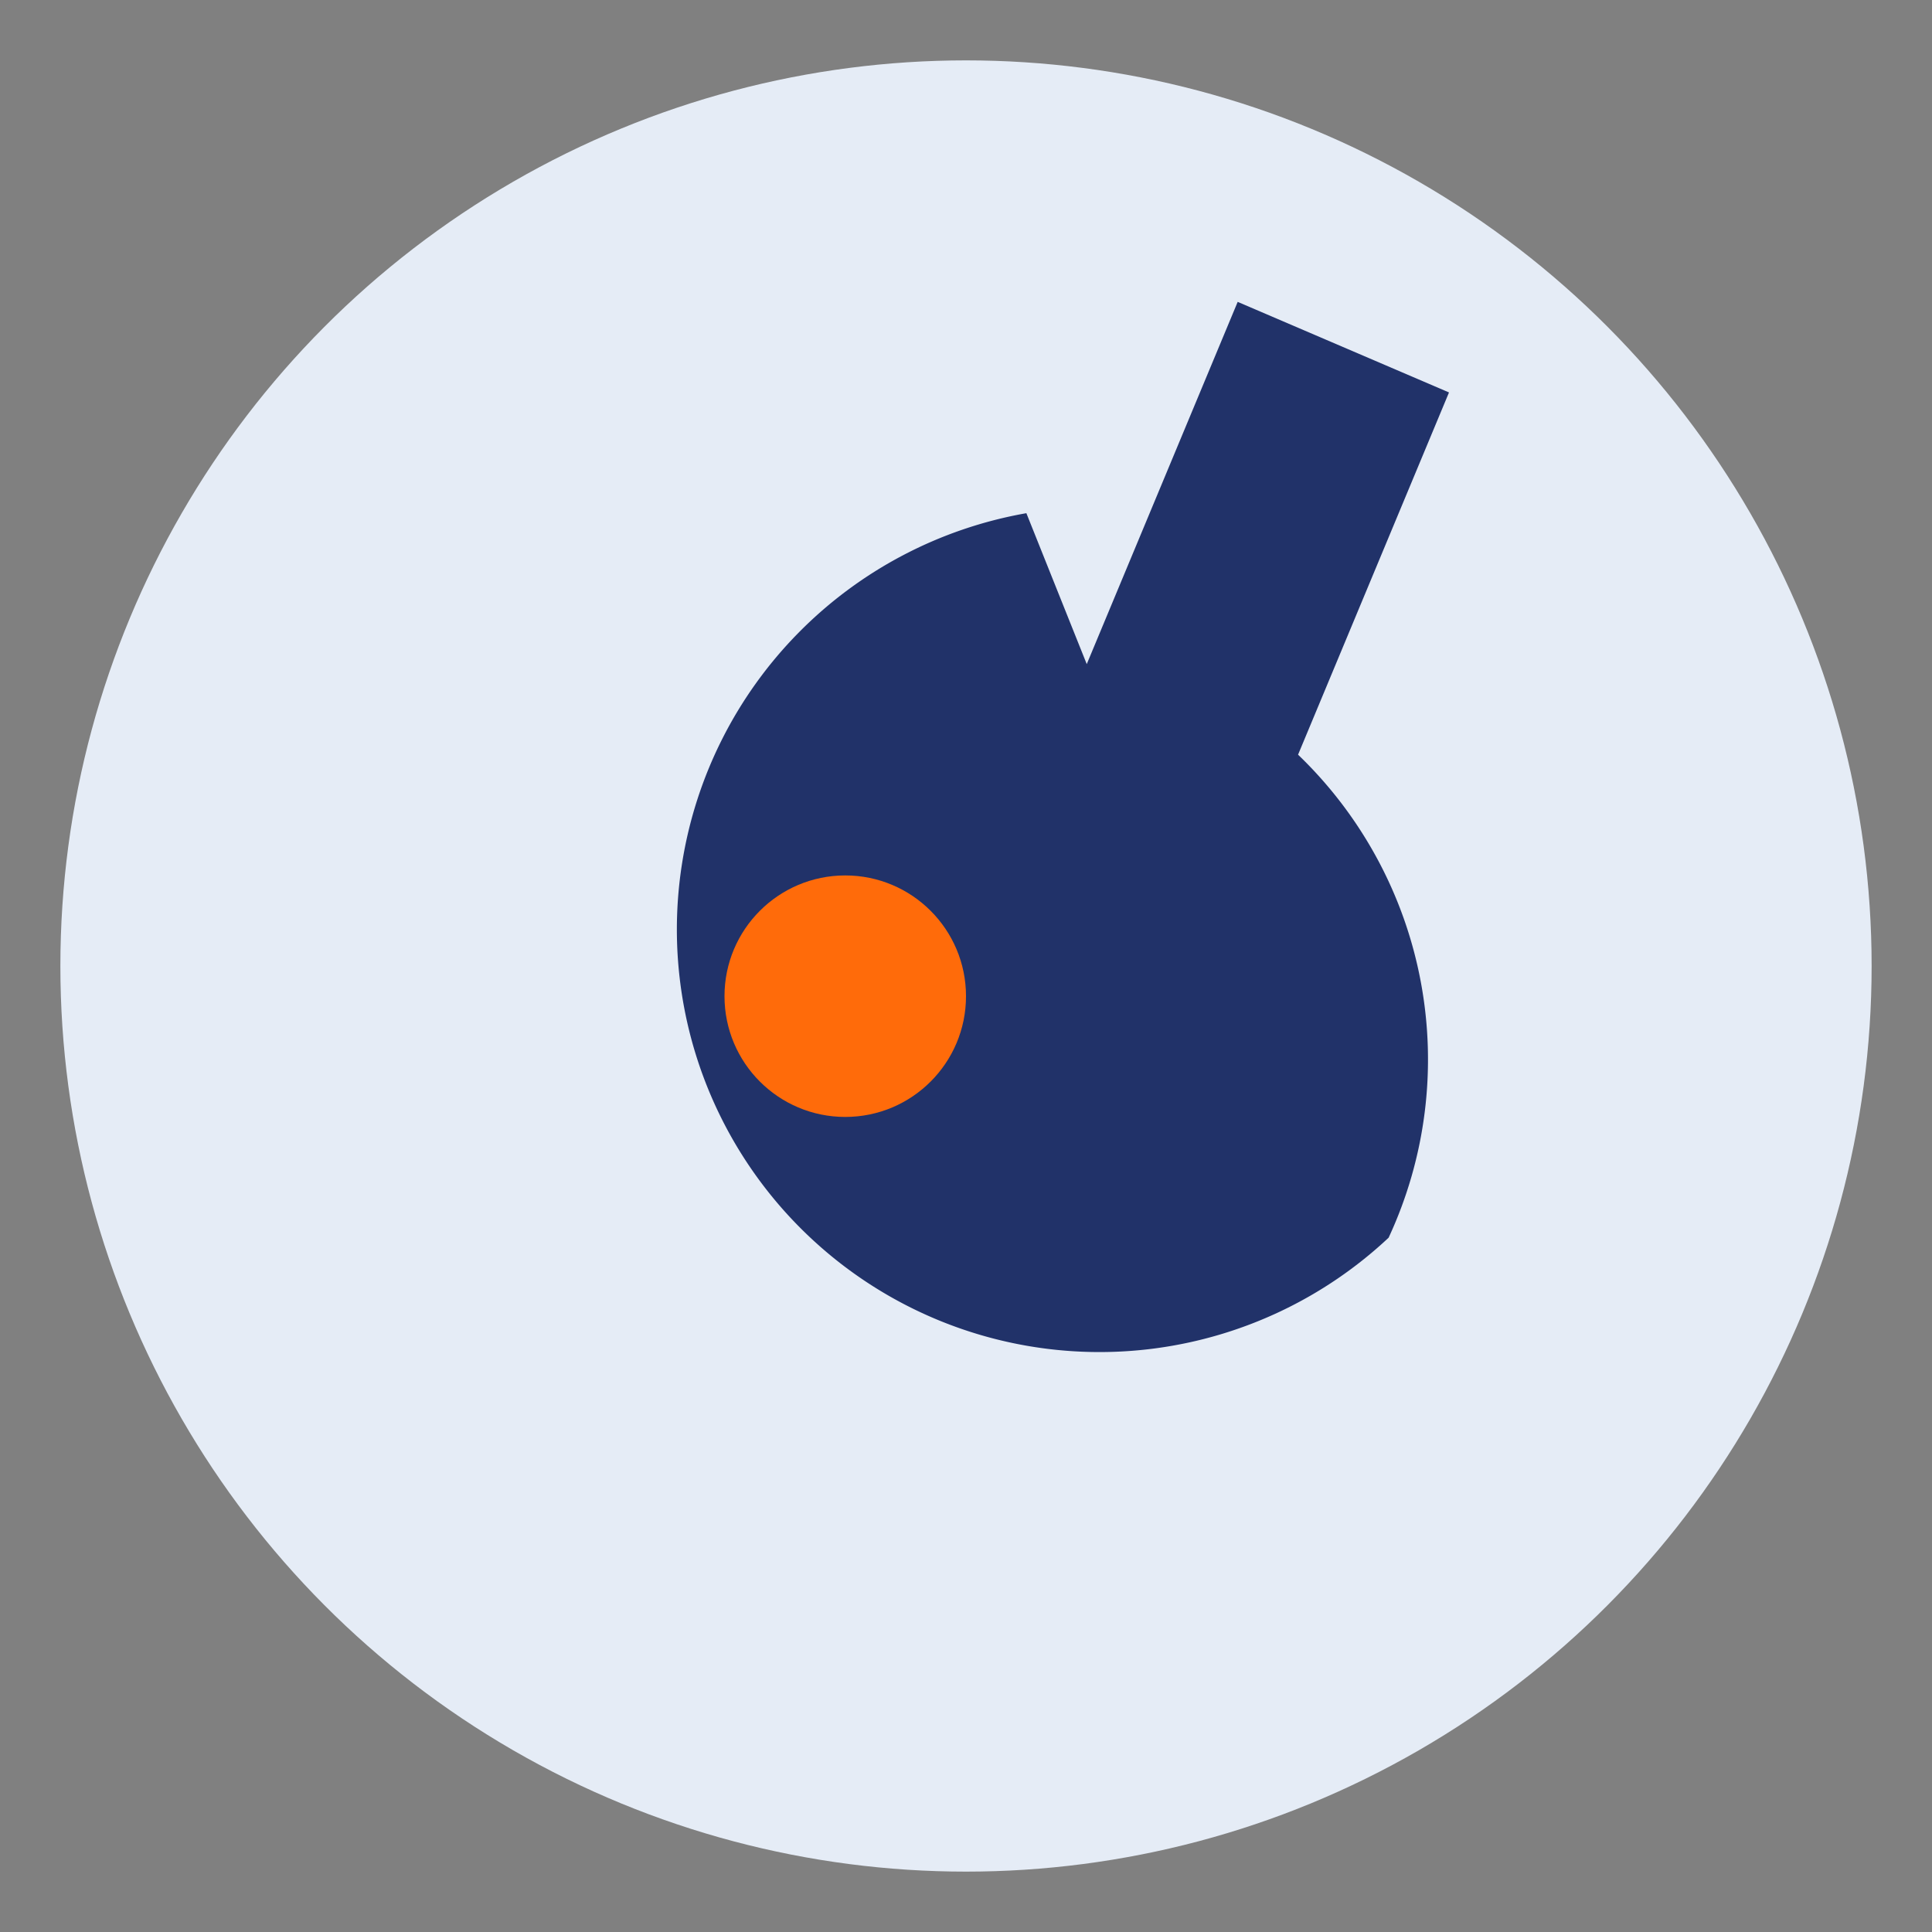
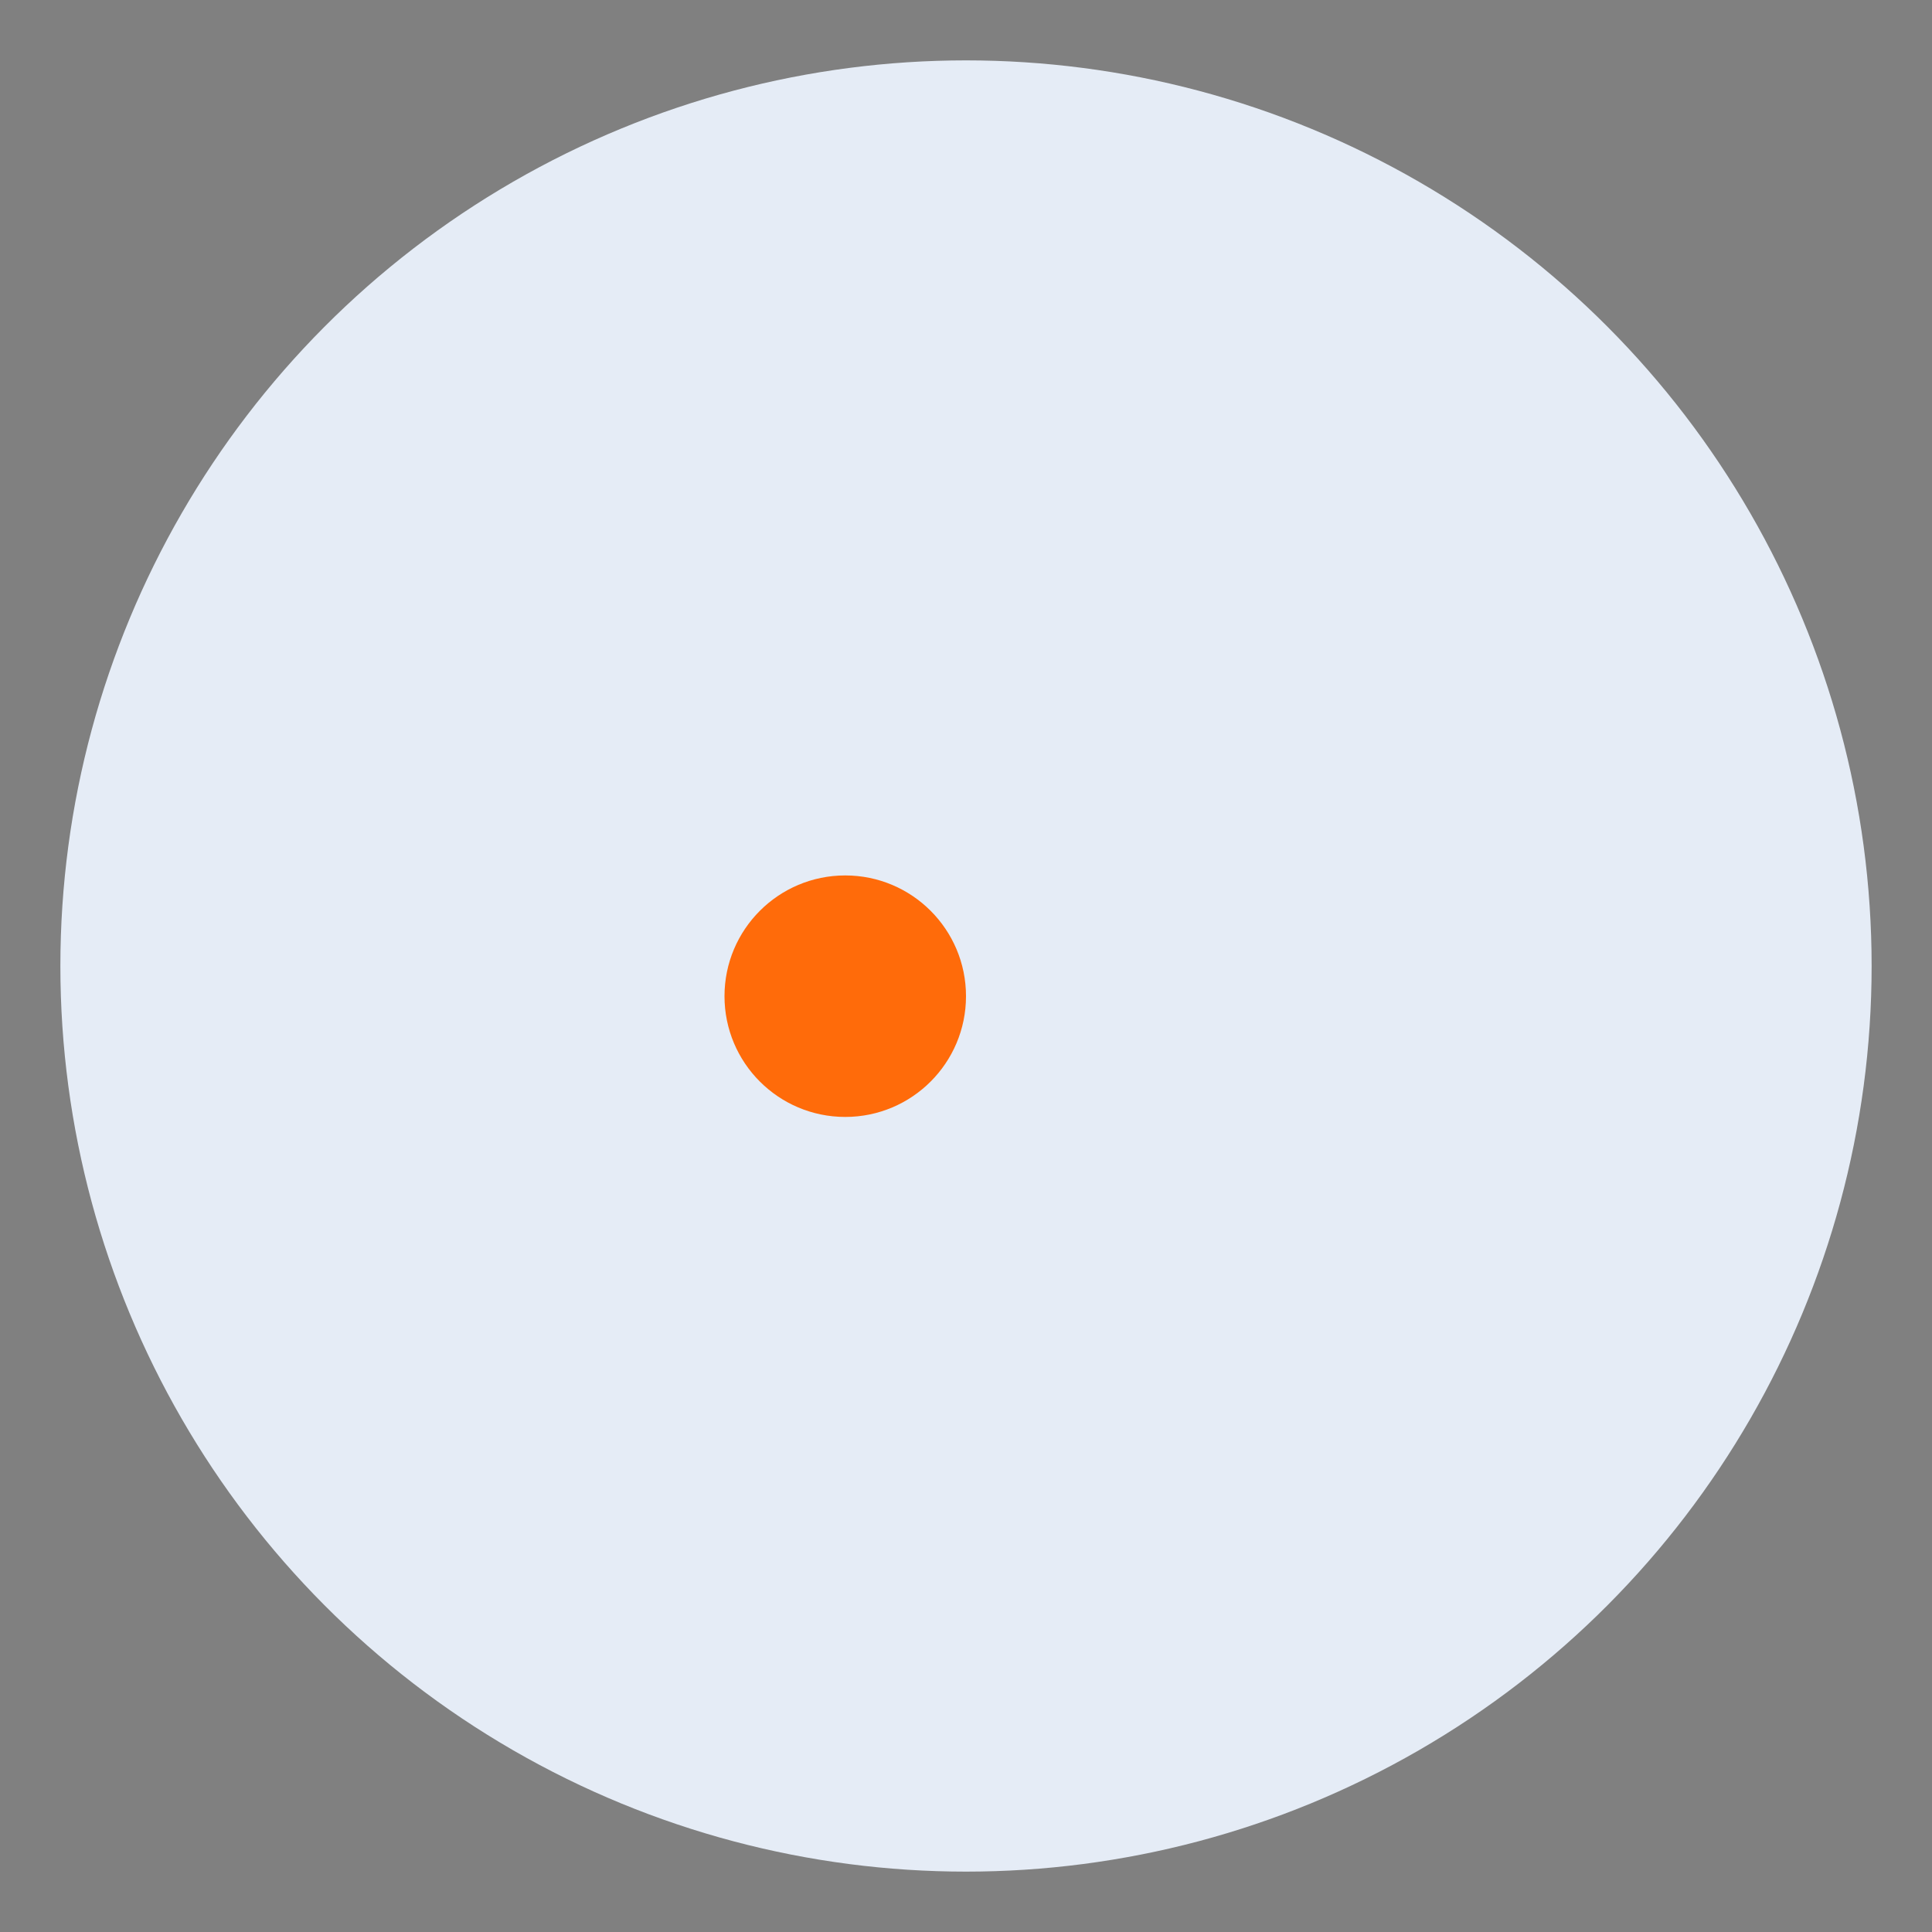
<svg xmlns="http://www.w3.org/2000/svg" width="64" height="64" viewBox="0 0 64 64">
  <rect x="0" y="0" width="64" height="64" fill="#808080" stroke="none" />
  <circle cx="32" cy="32" r="30" fill="#E5ECF6" />
-   <path d="M46 41a14 14 0 11-12-24l2 5 5-12 7 3-5 12a14 14 0 013 16z" fill="#213269" />
  <circle cx="28" cy="33" r="4" fill="#FF6B0A" />
</svg>